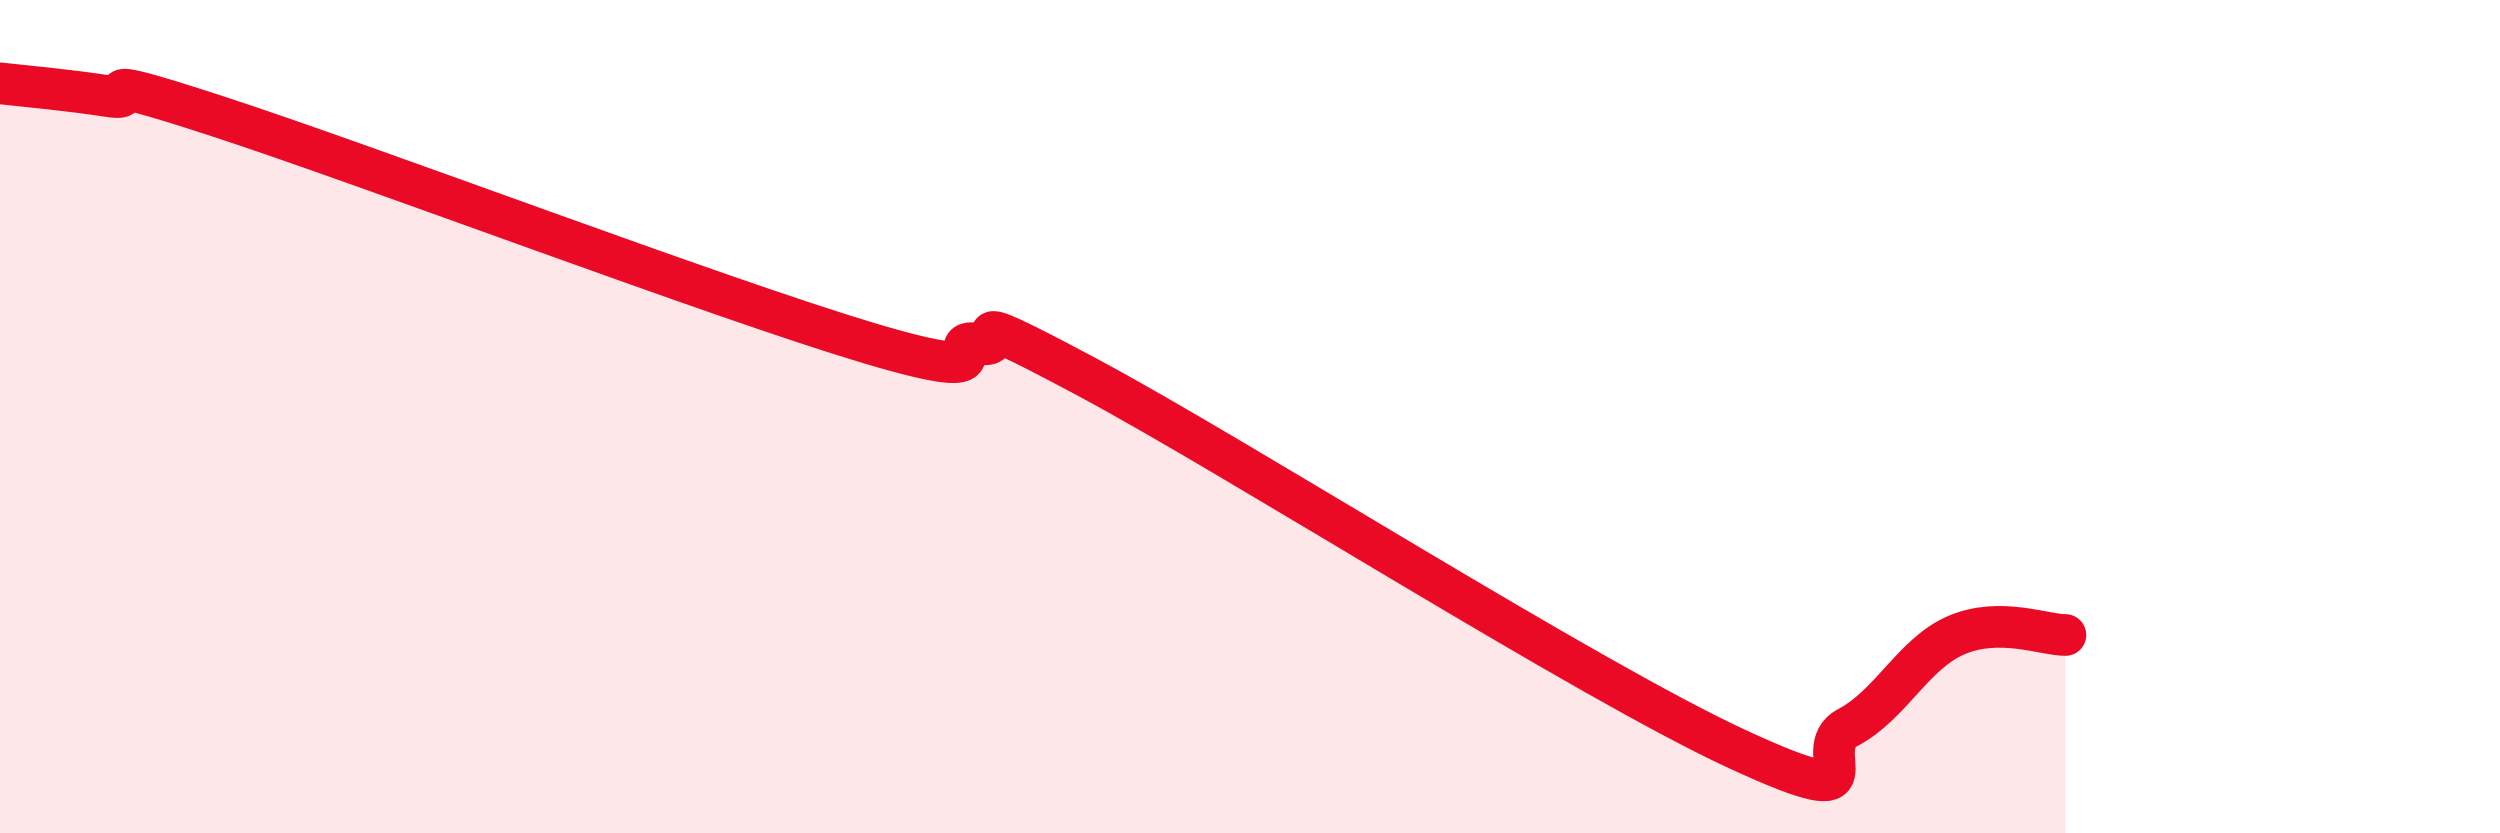
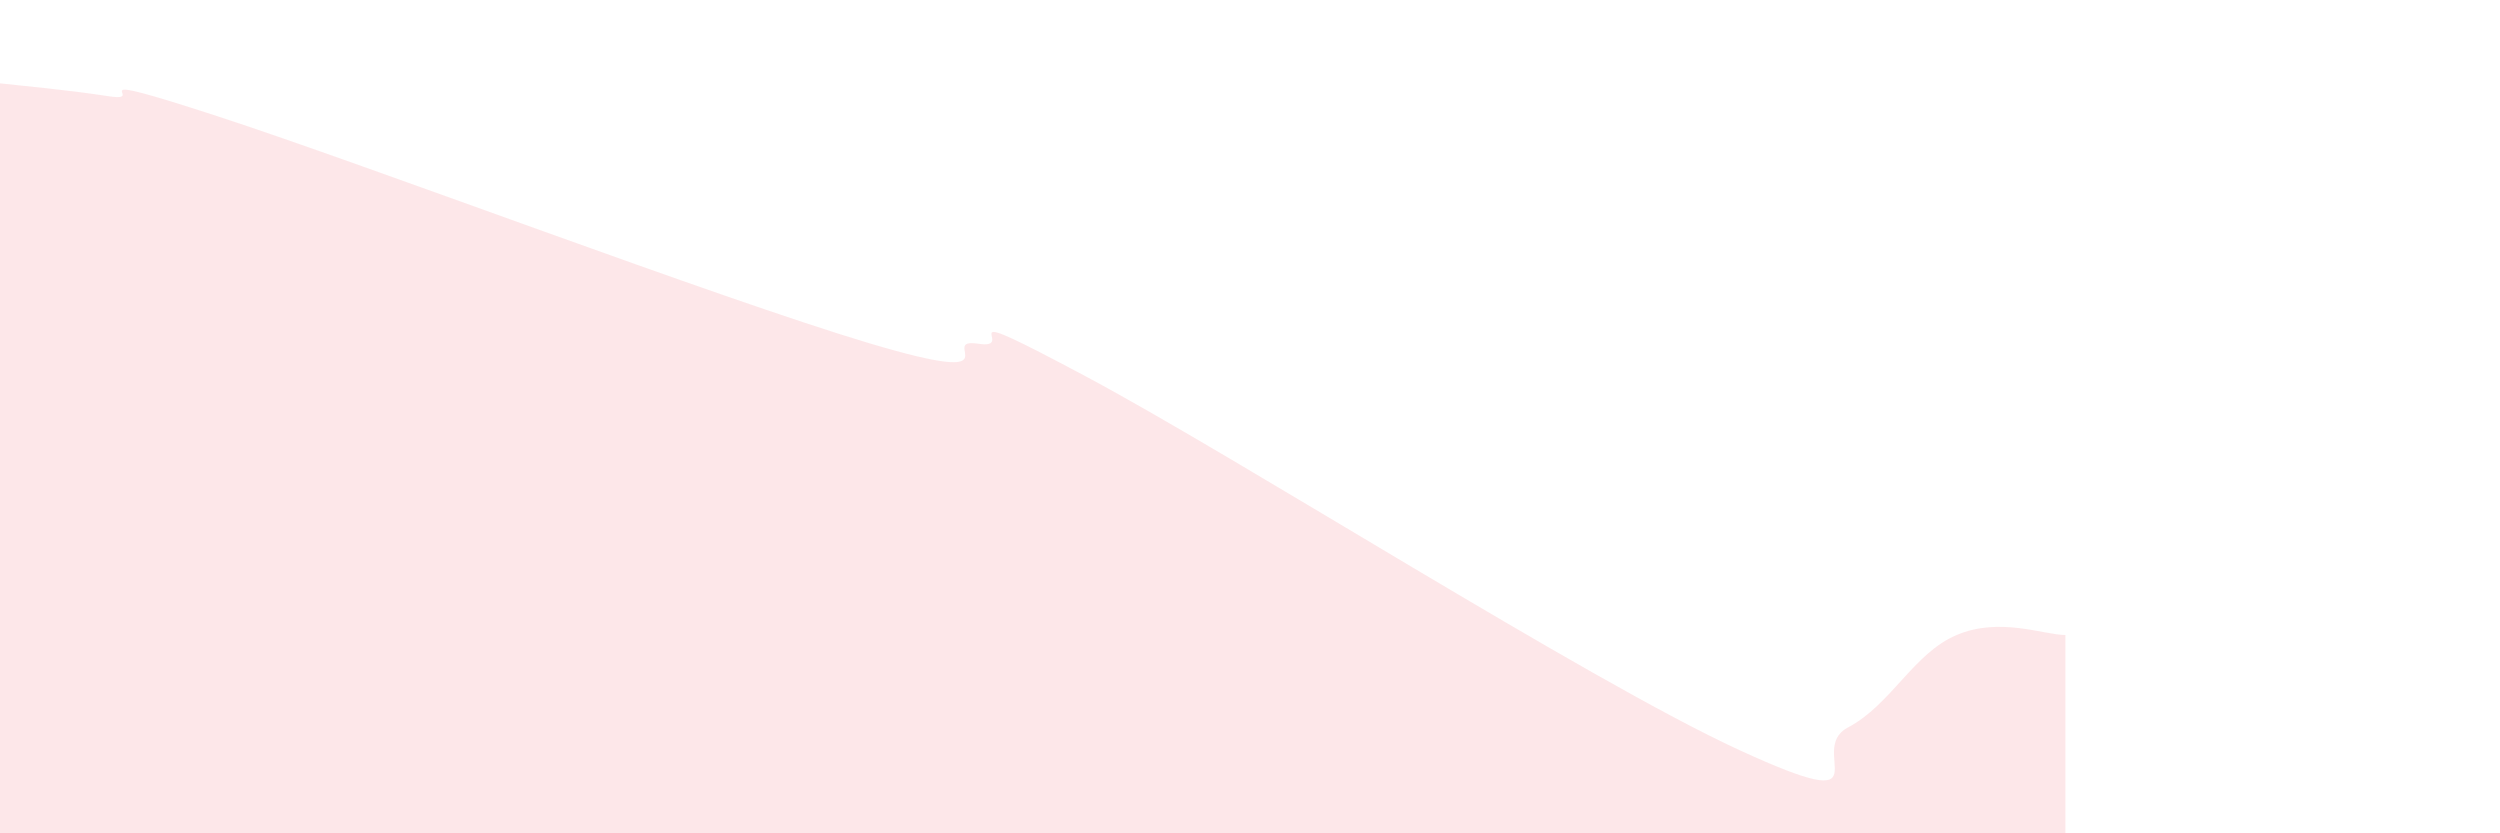
<svg xmlns="http://www.w3.org/2000/svg" width="60" height="20" viewBox="0 0 60 20">
  <path d="M 0,2 C 0.52,2.06 1.57,2.15 2.61,2.31 C 3.65,2.47 1.57,1.6 5.22,2.79 C 8.87,3.98 17.22,7.15 20.87,8.24 C 24.52,9.33 22.44,8.09 23.48,8.25 C 24.52,8.41 22.44,7.1 26.09,9.05 C 29.74,11 38.09,16.32 41.74,18 C 45.39,19.68 43.31,18.01 44.35,17.46 C 45.39,16.91 45.92,15.68 46.96,15.24 C 48,14.8 49.05,15.24 49.57,15.24L49.57 20L0 20Z" fill="#EB0A25" opacity="0.1" stroke-linecap="round" stroke-linejoin="round" />
-   <path d="M 0,2 C 0.52,2.06 1.57,2.15 2.61,2.31 C 3.65,2.47 1.57,1.6 5.22,2.79 C 8.87,3.98 17.22,7.15 20.87,8.24 C 24.52,9.33 22.44,8.09 23.48,8.25 C 24.52,8.41 22.44,7.1 26.09,9.05 C 29.74,11 38.09,16.32 41.74,18 C 45.39,19.68 43.31,18.01 44.35,17.46 C 45.39,16.91 45.92,15.68 46.96,15.24 C 48,14.8 49.05,15.24 49.57,15.24" stroke="#EB0A25" stroke-width="1" fill="none" stroke-linecap="round" stroke-linejoin="round" />
</svg>